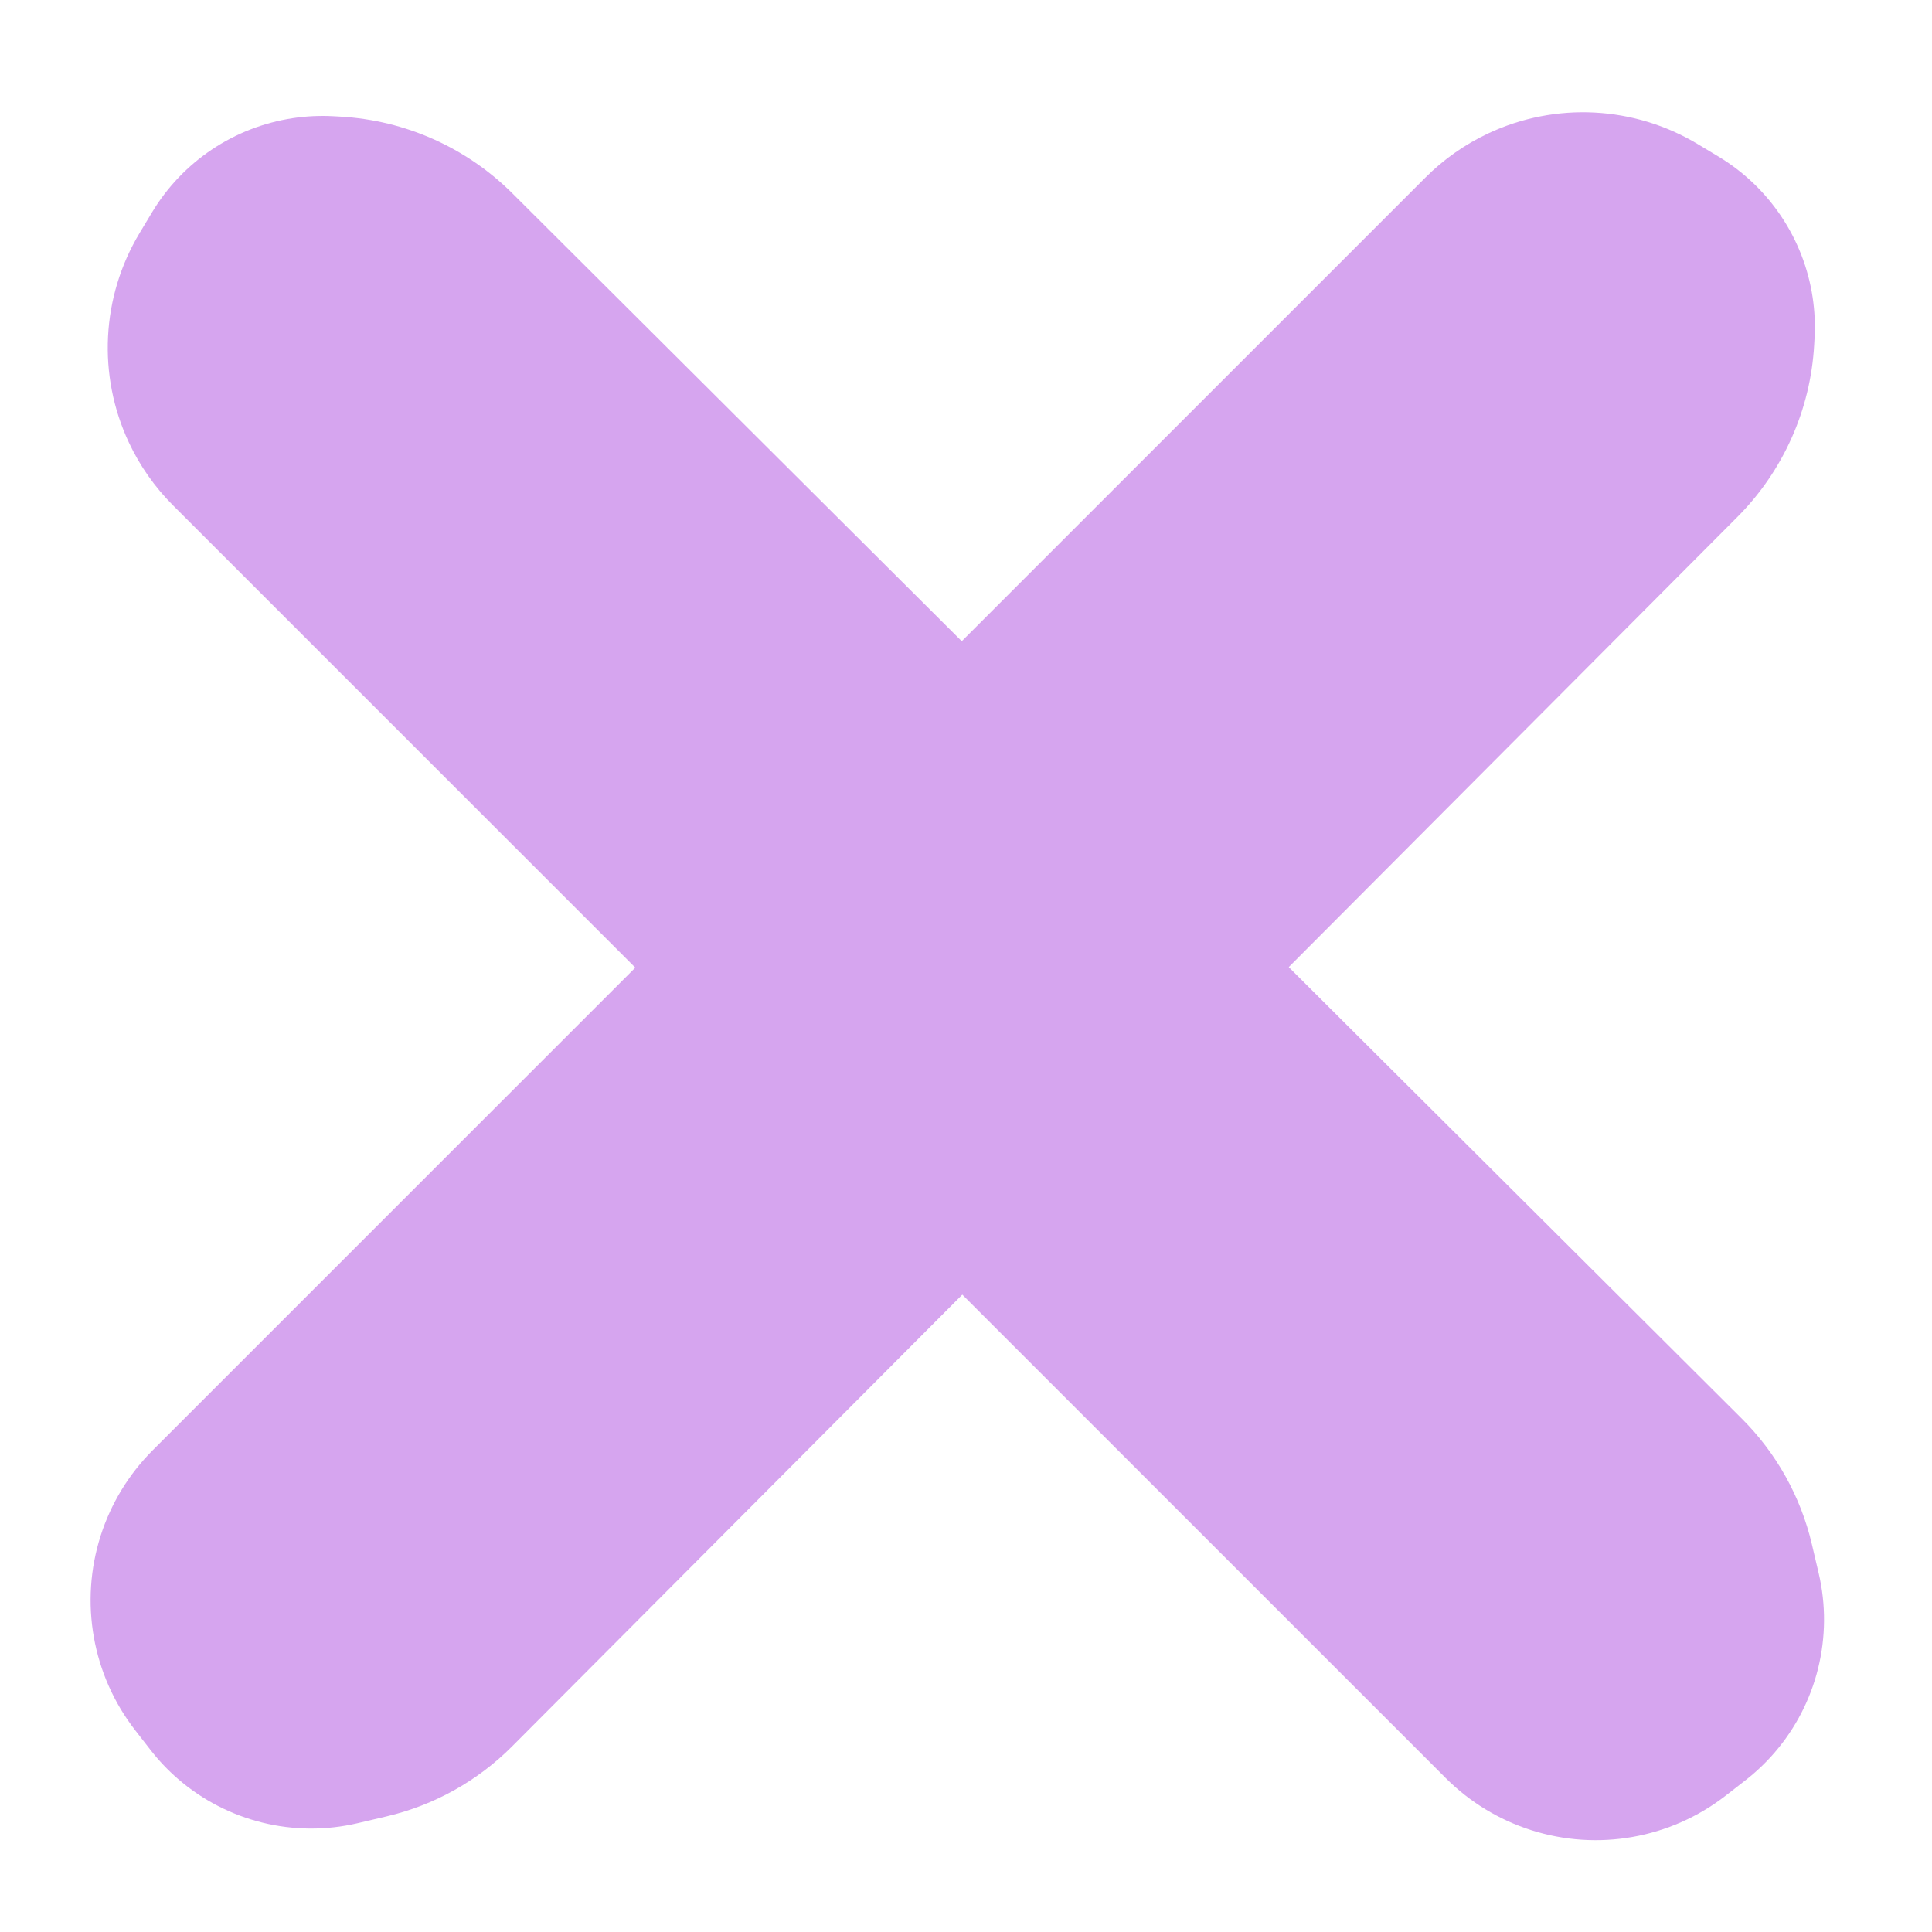
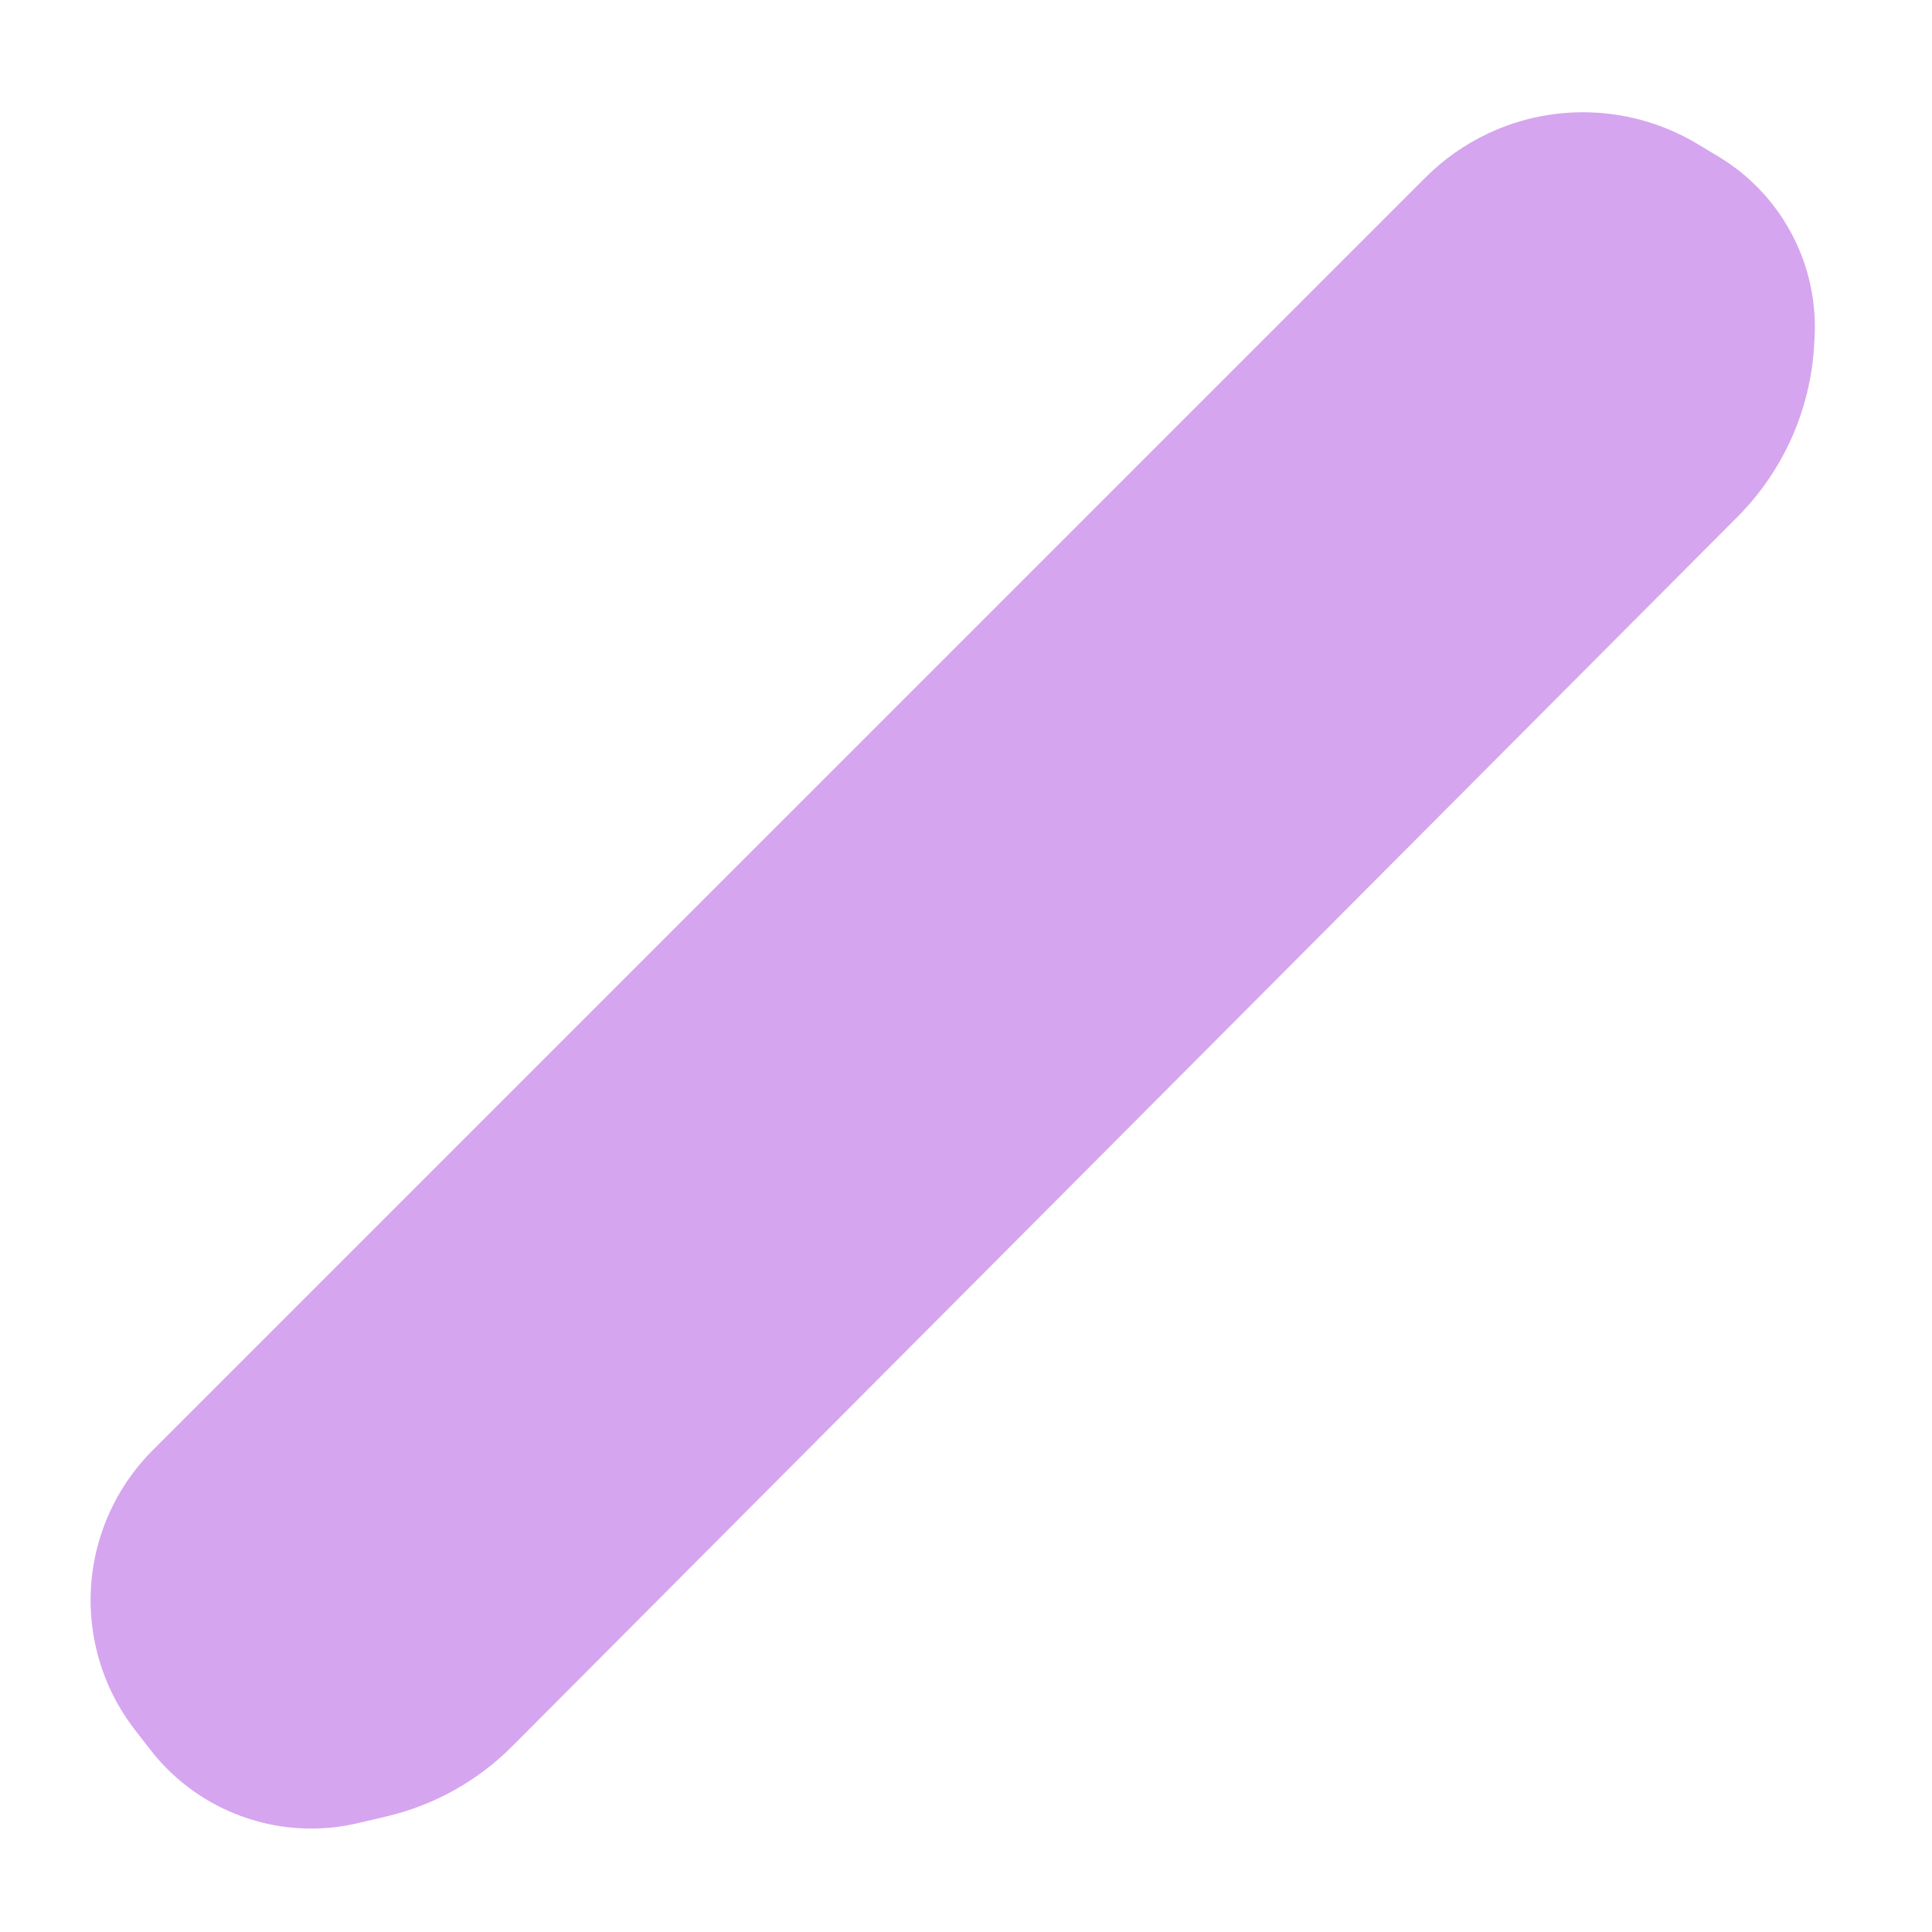
<svg xmlns="http://www.w3.org/2000/svg" width="153" height="153" viewBox="0 0 153 153" fill="none">
  <path d="M137.588 40.939C141.217 37.297 143.382 32.449 143.669 27.316L143.699 26.781C143.76 25.705 143.709 24.626 143.55 23.561V23.561C142.852 18.912 140.114 14.817 136.085 12.395L134.447 11.411C129.402 8.378 123.176 8.062 117.85 10.568V10.568C116.006 11.435 114.326 12.616 112.886 14.057L12.093 114.849C10.202 116.74 8.791 119.055 7.975 121.601V121.601C6.285 126.879 7.307 132.651 10.708 137.026L11.916 138.58C12.564 139.414 13.293 140.182 14.091 140.874V140.874C18 144.258 23.294 145.563 28.328 144.382L30.614 143.845C34.381 142.961 37.825 141.04 40.555 138.3L137.588 40.939Z" fill="#D6A5EF" />
-   <path d="M40.581 15.316C36.94 11.687 32.091 9.523 26.958 9.235L26.424 9.205C25.348 9.145 24.269 9.195 23.203 9.355V9.355C18.554 10.053 14.459 12.79 12.037 16.82L11.053 18.457C8.021 23.503 7.705 29.728 10.211 35.054V35.054C11.078 36.898 12.258 38.578 13.699 40.019L114.492 140.811C116.383 142.702 118.697 144.114 121.243 144.929V144.929C126.521 146.62 132.293 145.597 136.669 142.196L138.223 140.988C139.057 140.34 139.825 139.611 140.516 138.813V138.813C143.901 134.905 145.206 129.61 144.024 124.576L143.487 122.29C142.603 118.523 140.682 115.08 137.942 112.349L40.581 15.316Z" fill="#D6A5EF" />
</svg>